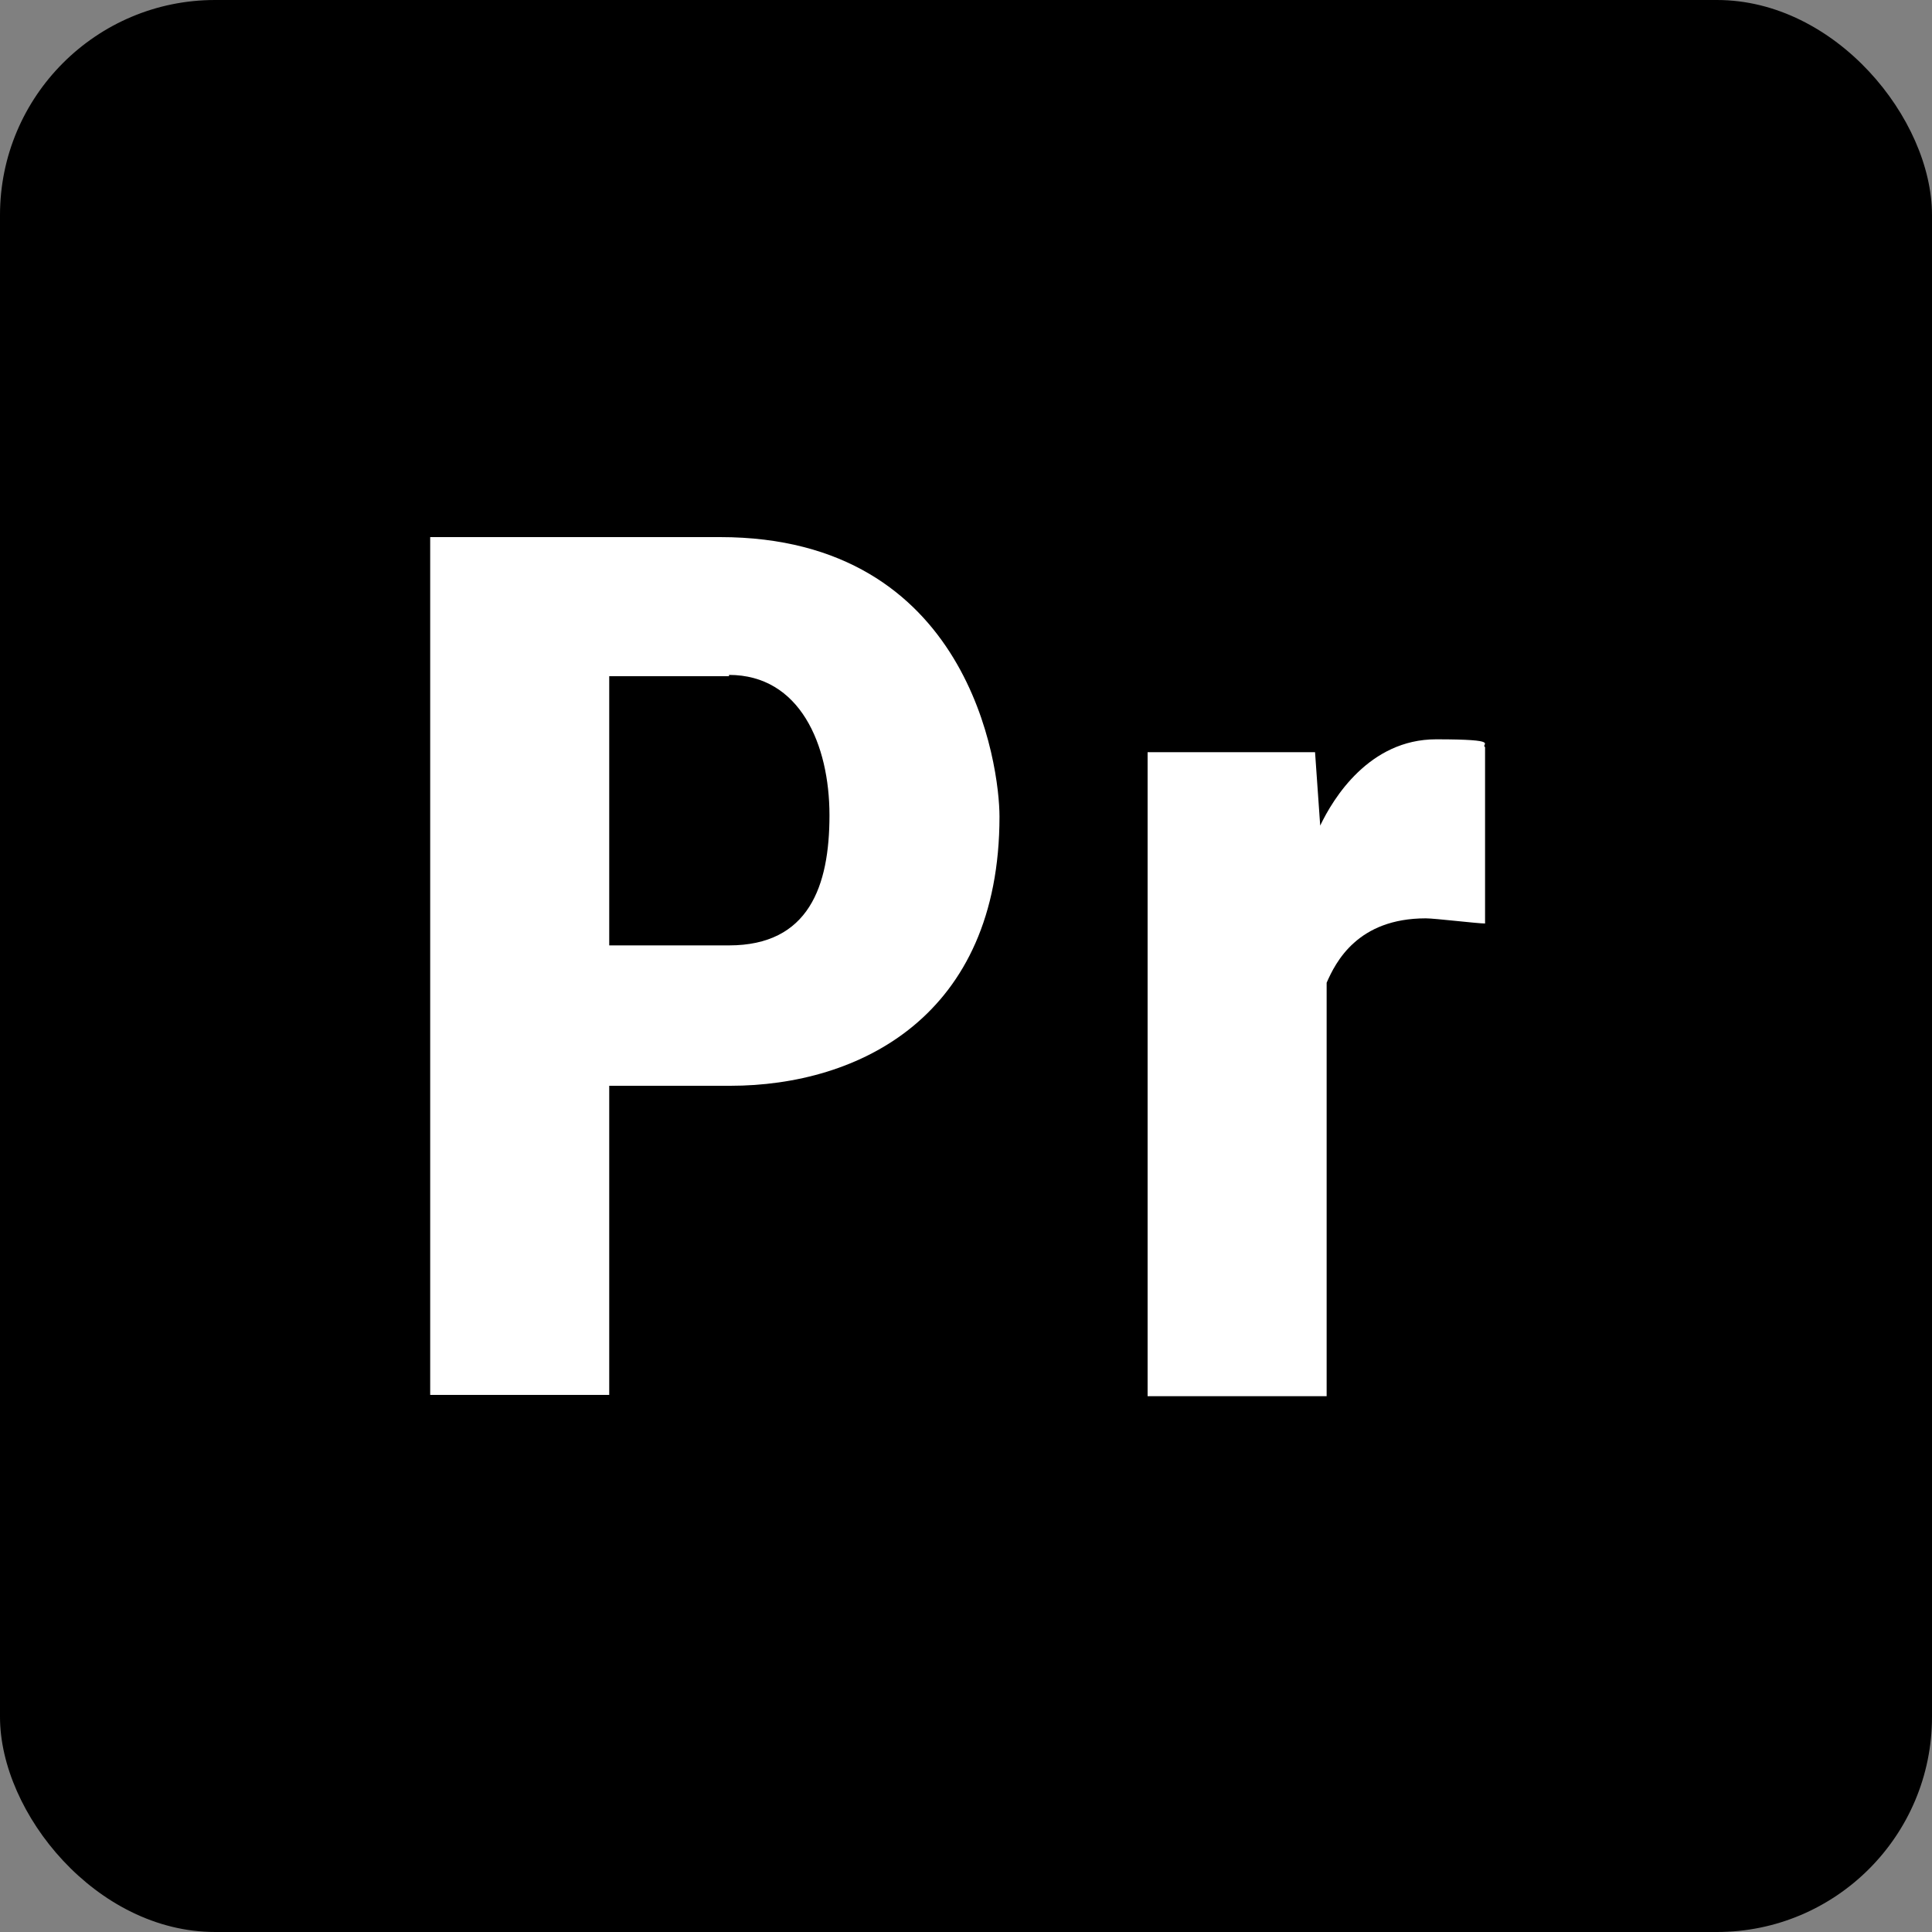
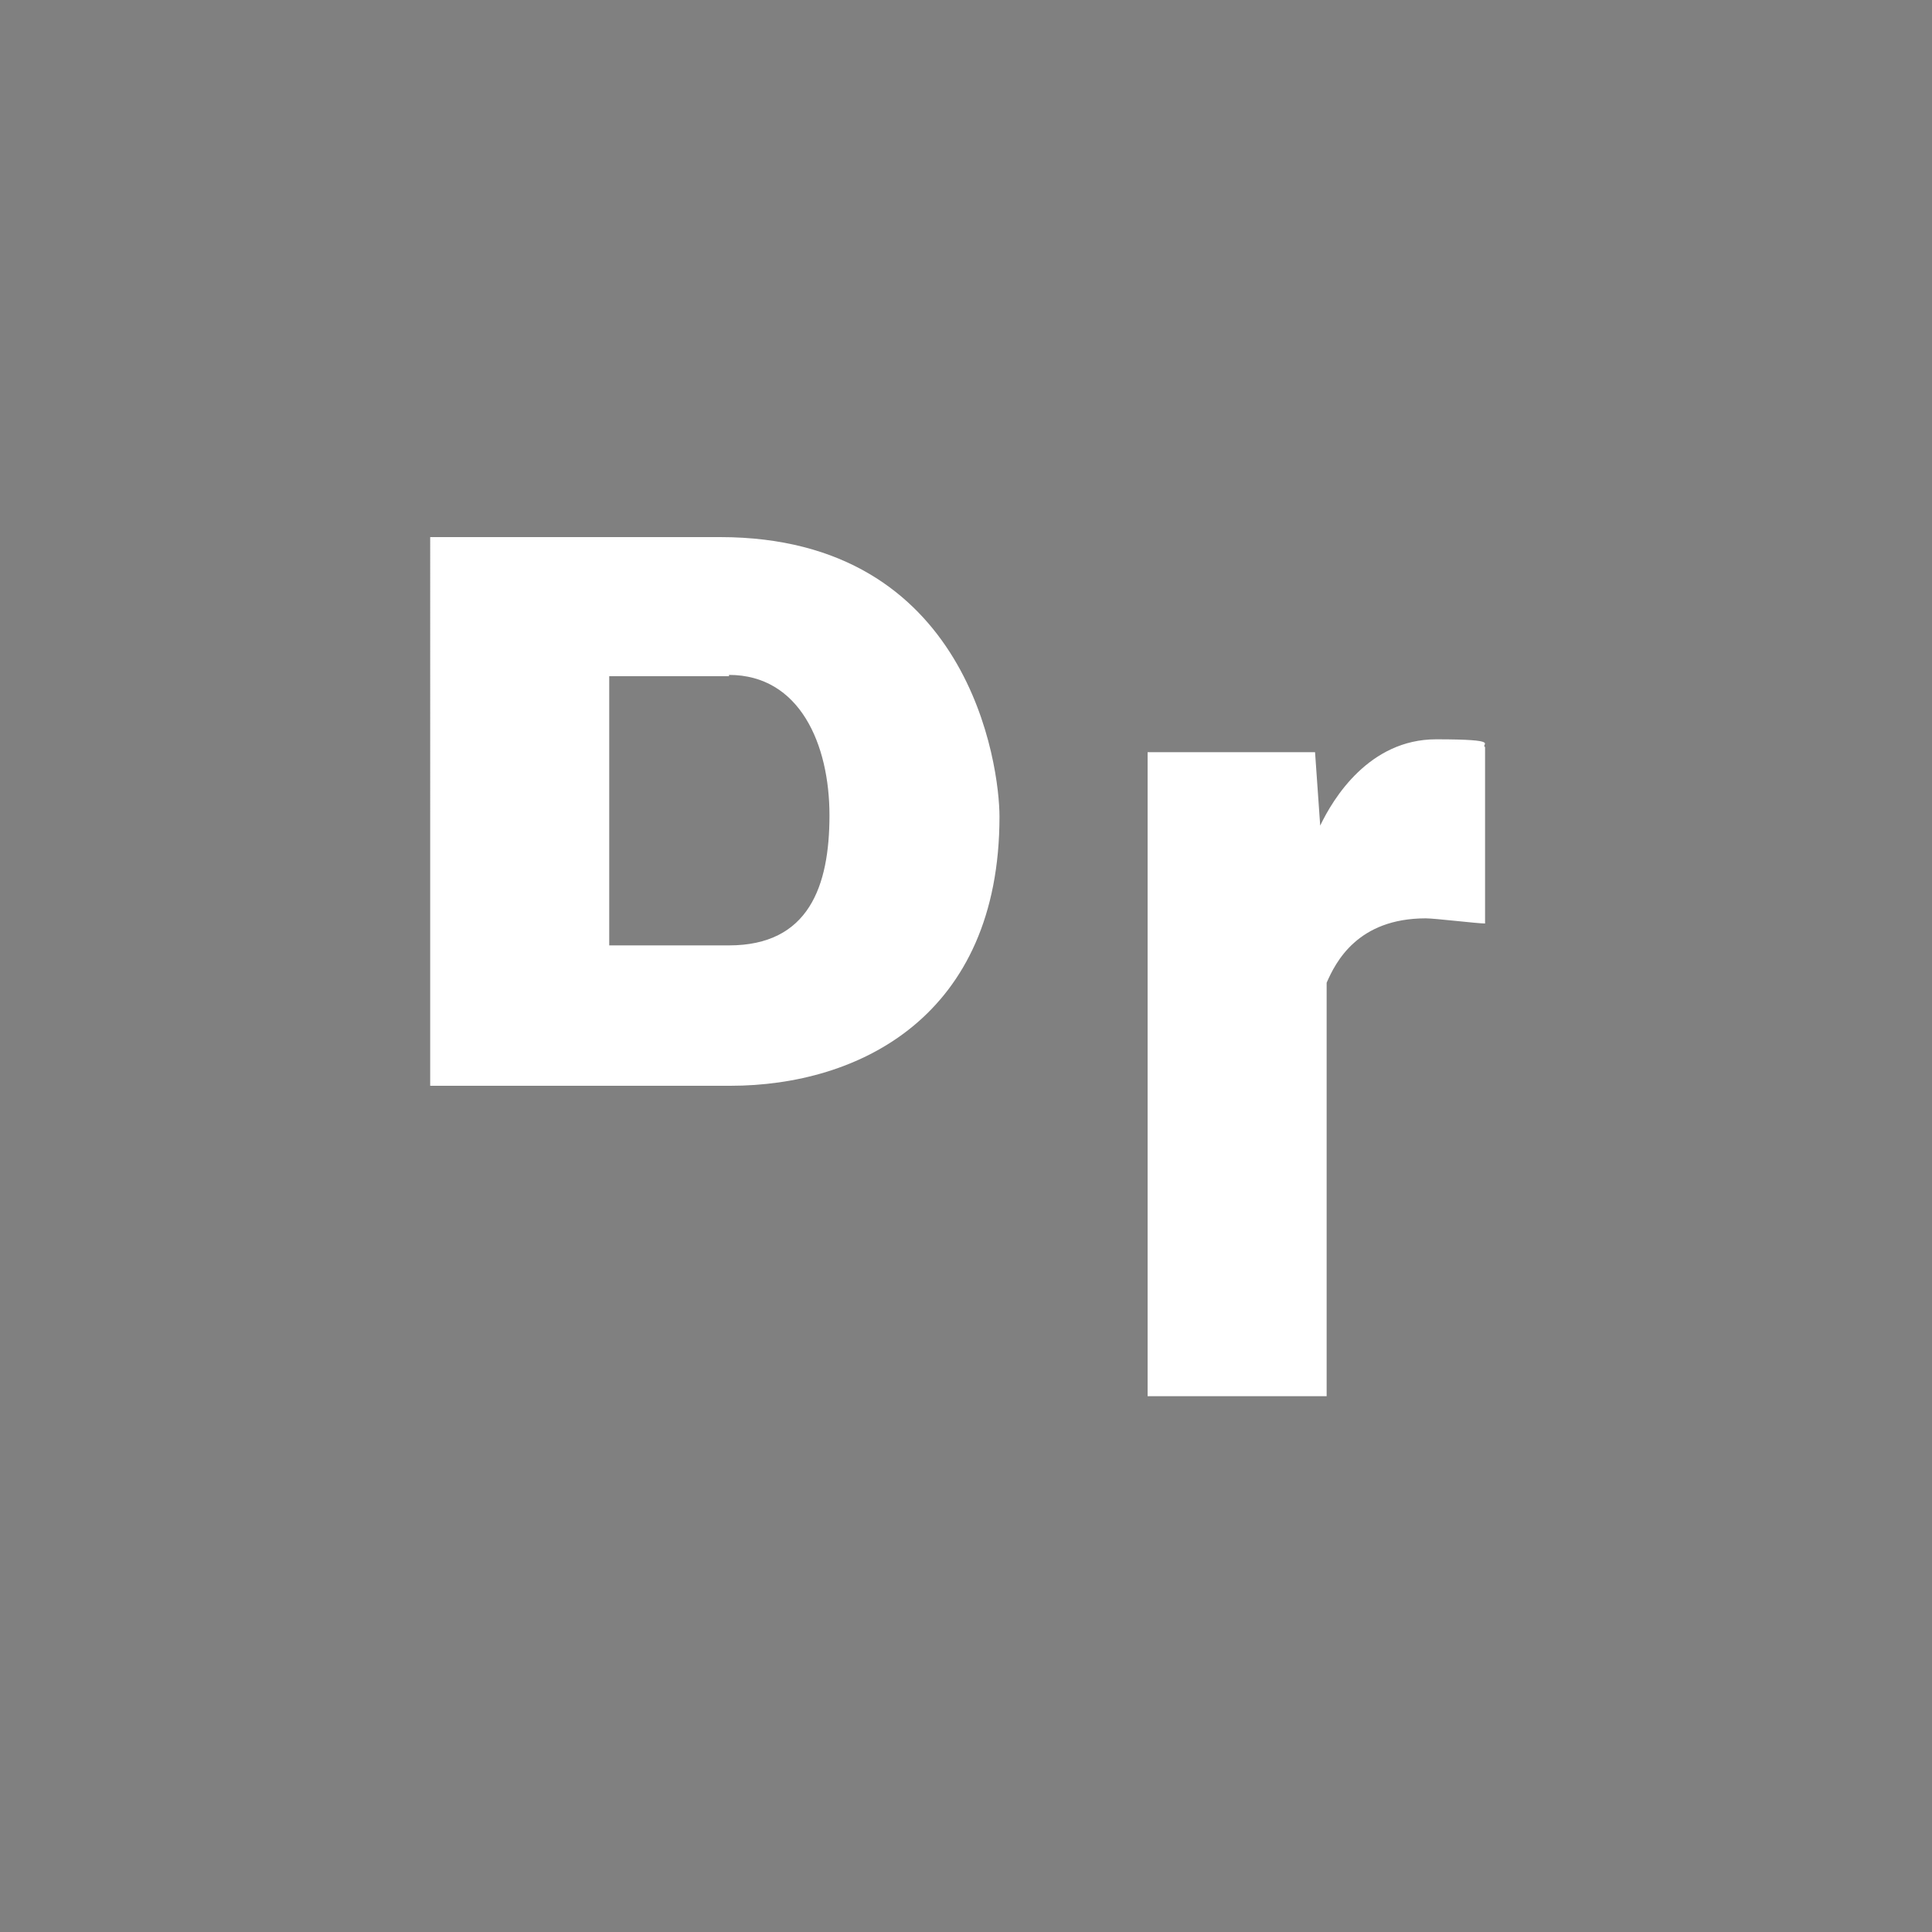
<svg xmlns="http://www.w3.org/2000/svg" id="Layer_1" version="1.1" viewBox="0 0 150 150">
  <rect x="0" y="0" width="150" height="150" fill="#808080" stroke="none" />
  <defs>
    <style>
      .st0 {
        fill: #fff;
      }
    </style>
  </defs>
-   <rect width="150" height="150" rx="16.7" ry="16.7" />
-   <path class="st0" d="M56.6,52.5h-9.3v20.9h9.3c6.2,0,7.8-4.6,7.8-10.1s-2.3-10.9-7.8-10.9h0ZM56.6,84.3h-9.3v24h-13.9V41.7h22.5c19.4,0,21.7,17.8,21.7,21.7,0,15.5-10.9,20.9-20.9,20.9h-.1Z" />
+   <path class="st0" d="M56.6,52.5h-9.3v20.9h9.3c6.2,0,7.8-4.6,7.8-10.1s-2.3-10.9-7.8-10.9h0ZM56.6,84.3h-9.3h-13.9V41.7h22.5c19.4,0,21.7,17.8,21.7,21.7,0,15.5-10.9,20.9-20.9,20.9h-.1Z" />
  <path class="st0" d="M115.3,71.7c-.6,0-3.9-.4-4.6-.4-5.3,0-7,3.4-7.7,5v32.1h-13.9v-50h13l.4,5.7c1-2.1,3.8-6.7,9-6.7s3.4.4,3.8.6c0,0,0,13.7,0,13.7Z" />
</svg>